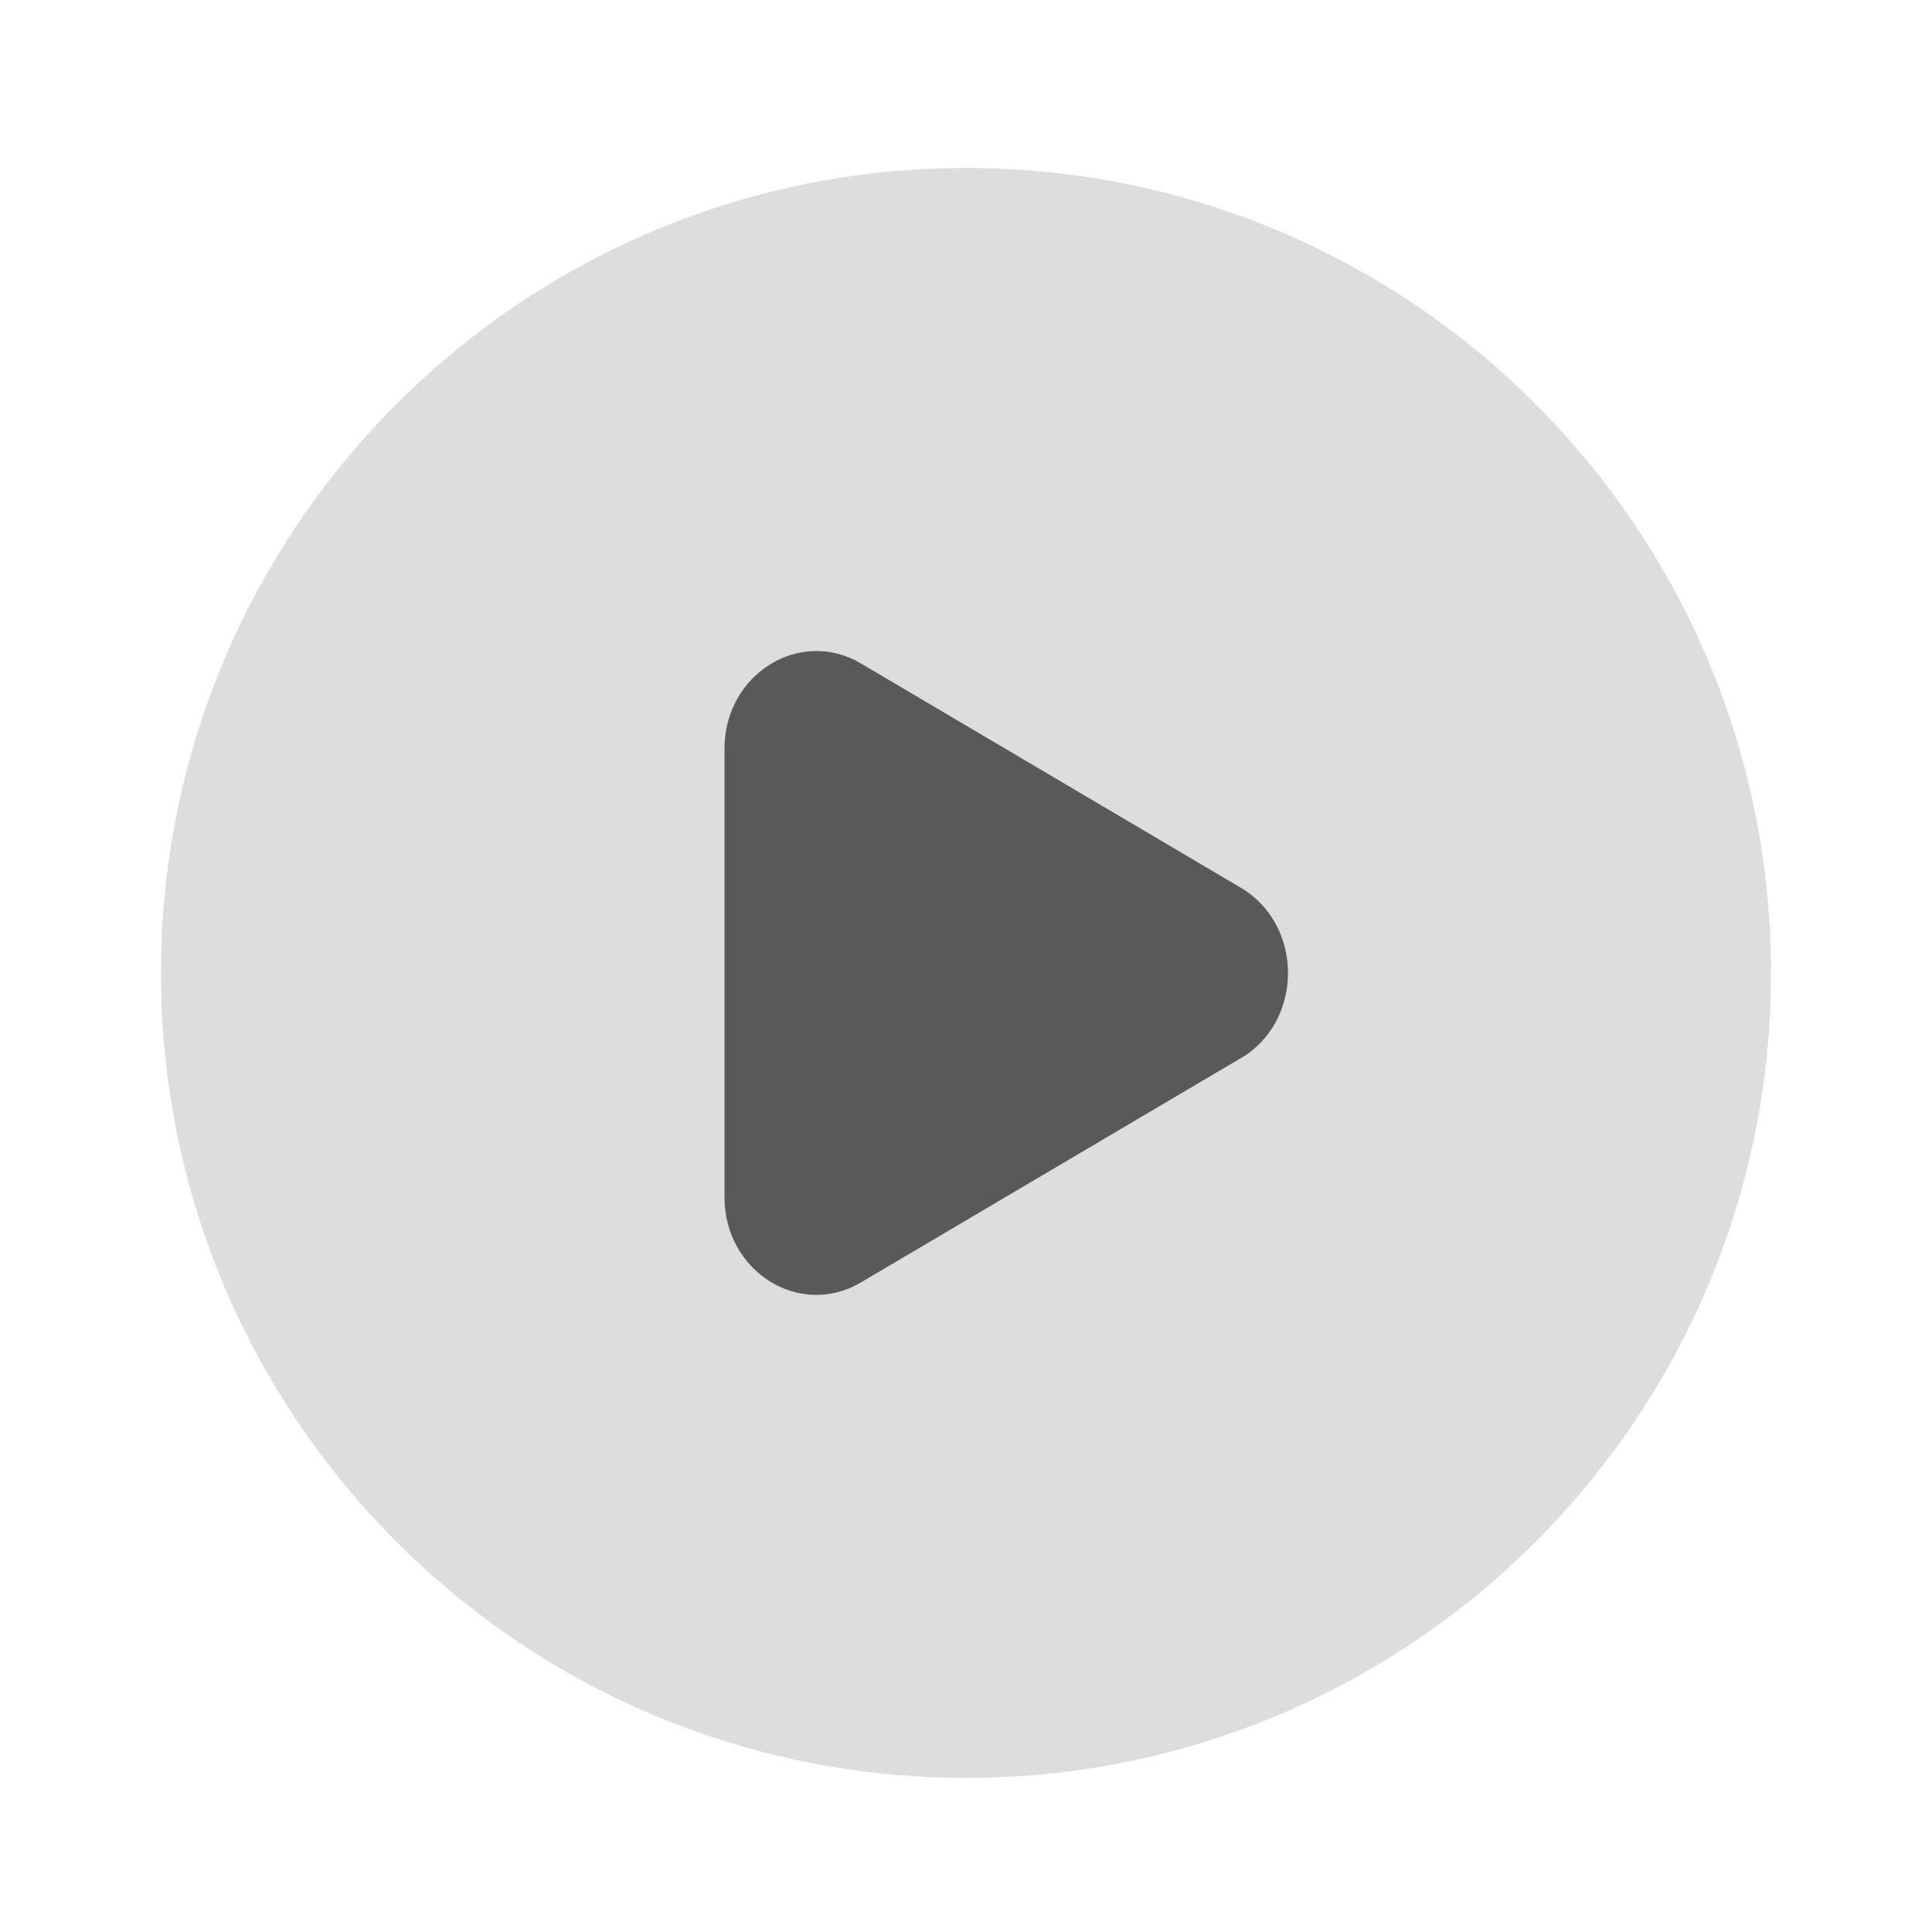
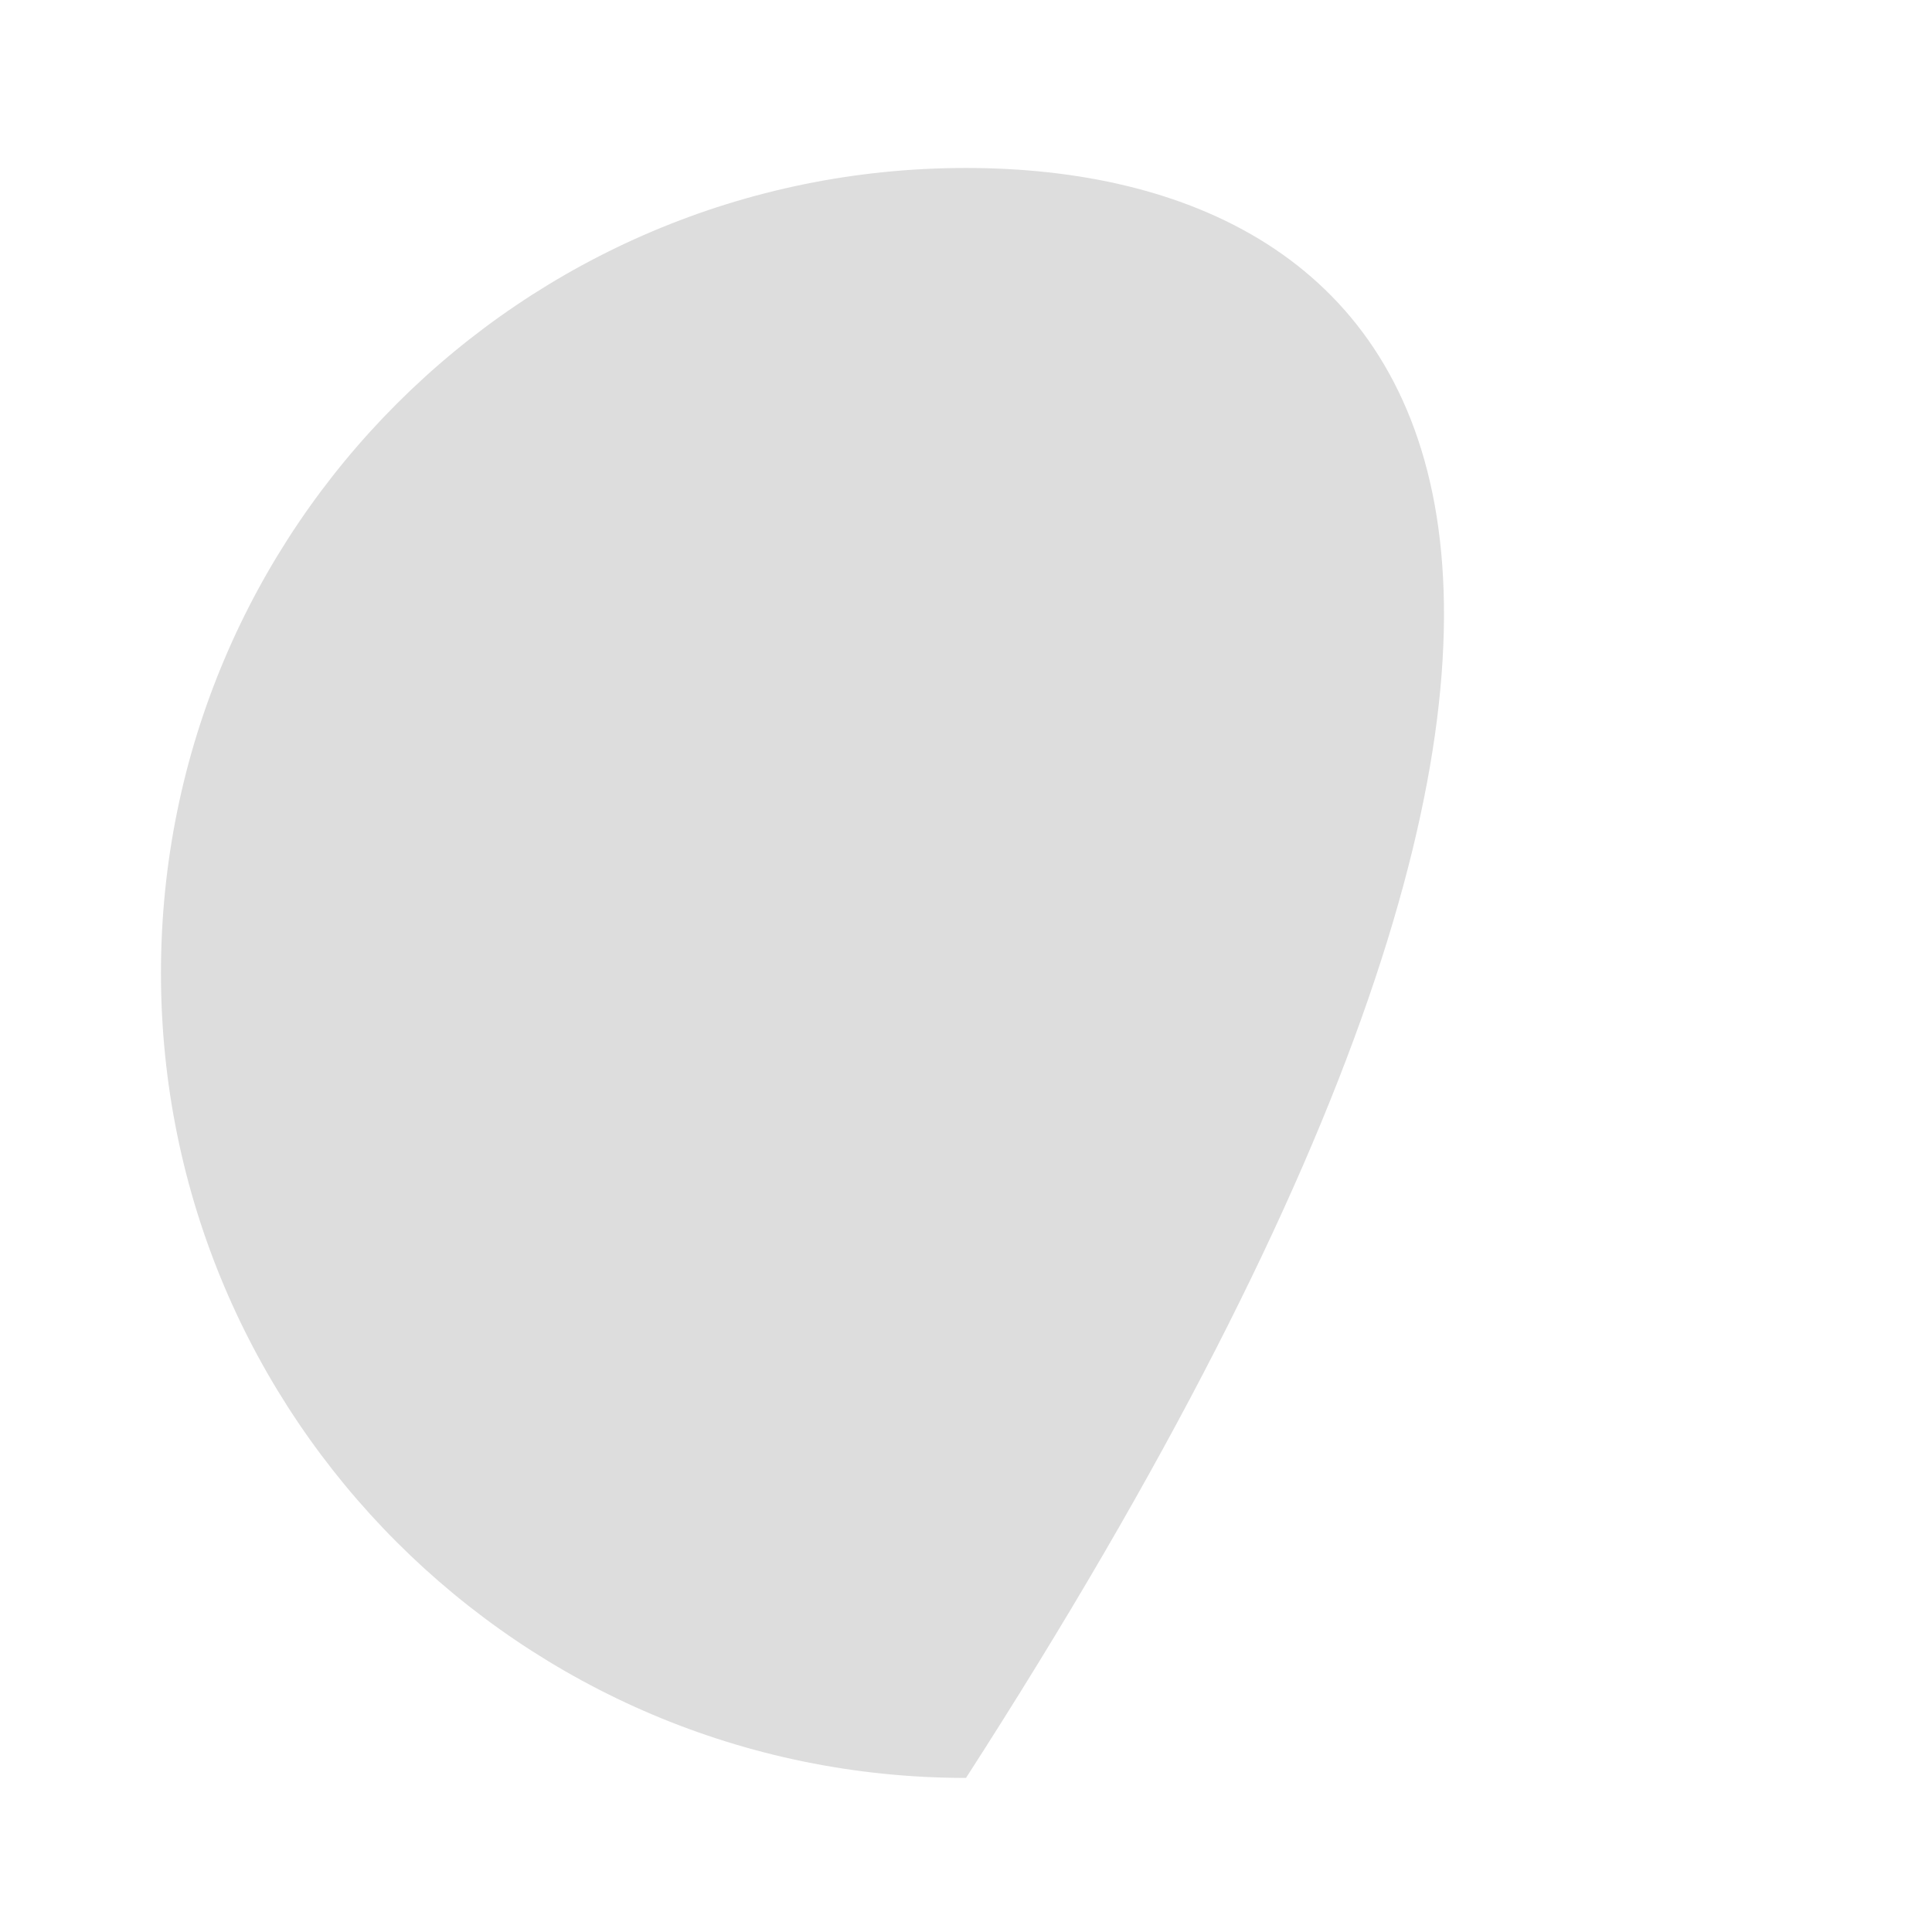
<svg xmlns="http://www.w3.org/2000/svg" width="16" height="16" viewBox="0 0 16 16" fill="none">
-   <path opacity="0.2" fill-rule="evenodd" clip-rule="evenodd" d="M8 14.724C11.682 14.724 14.667 11.739 14.667 8.058C14.667 4.376 11.682 1.391 8 1.391C4.318 1.391 1.333 4.376 1.333 8.058C1.333 11.739 4.318 14.724 8 14.724Z" fill="#595959" />
-   <path d="M10.276 8.763L7.129 10.621C6.623 10.92 6 10.531 6 9.915V6.2C6 5.584 6.623 5.195 7.129 5.494L10.276 7.352C10.797 7.66 10.797 8.456 10.276 8.764" fill="#595959" />
+   <path opacity="0.2" fill-rule="evenodd" clip-rule="evenodd" d="M8 14.724C14.667 4.376 11.682 1.391 8 1.391C4.318 1.391 1.333 4.376 1.333 8.058C1.333 11.739 4.318 14.724 8 14.724Z" fill="#595959" />
</svg>